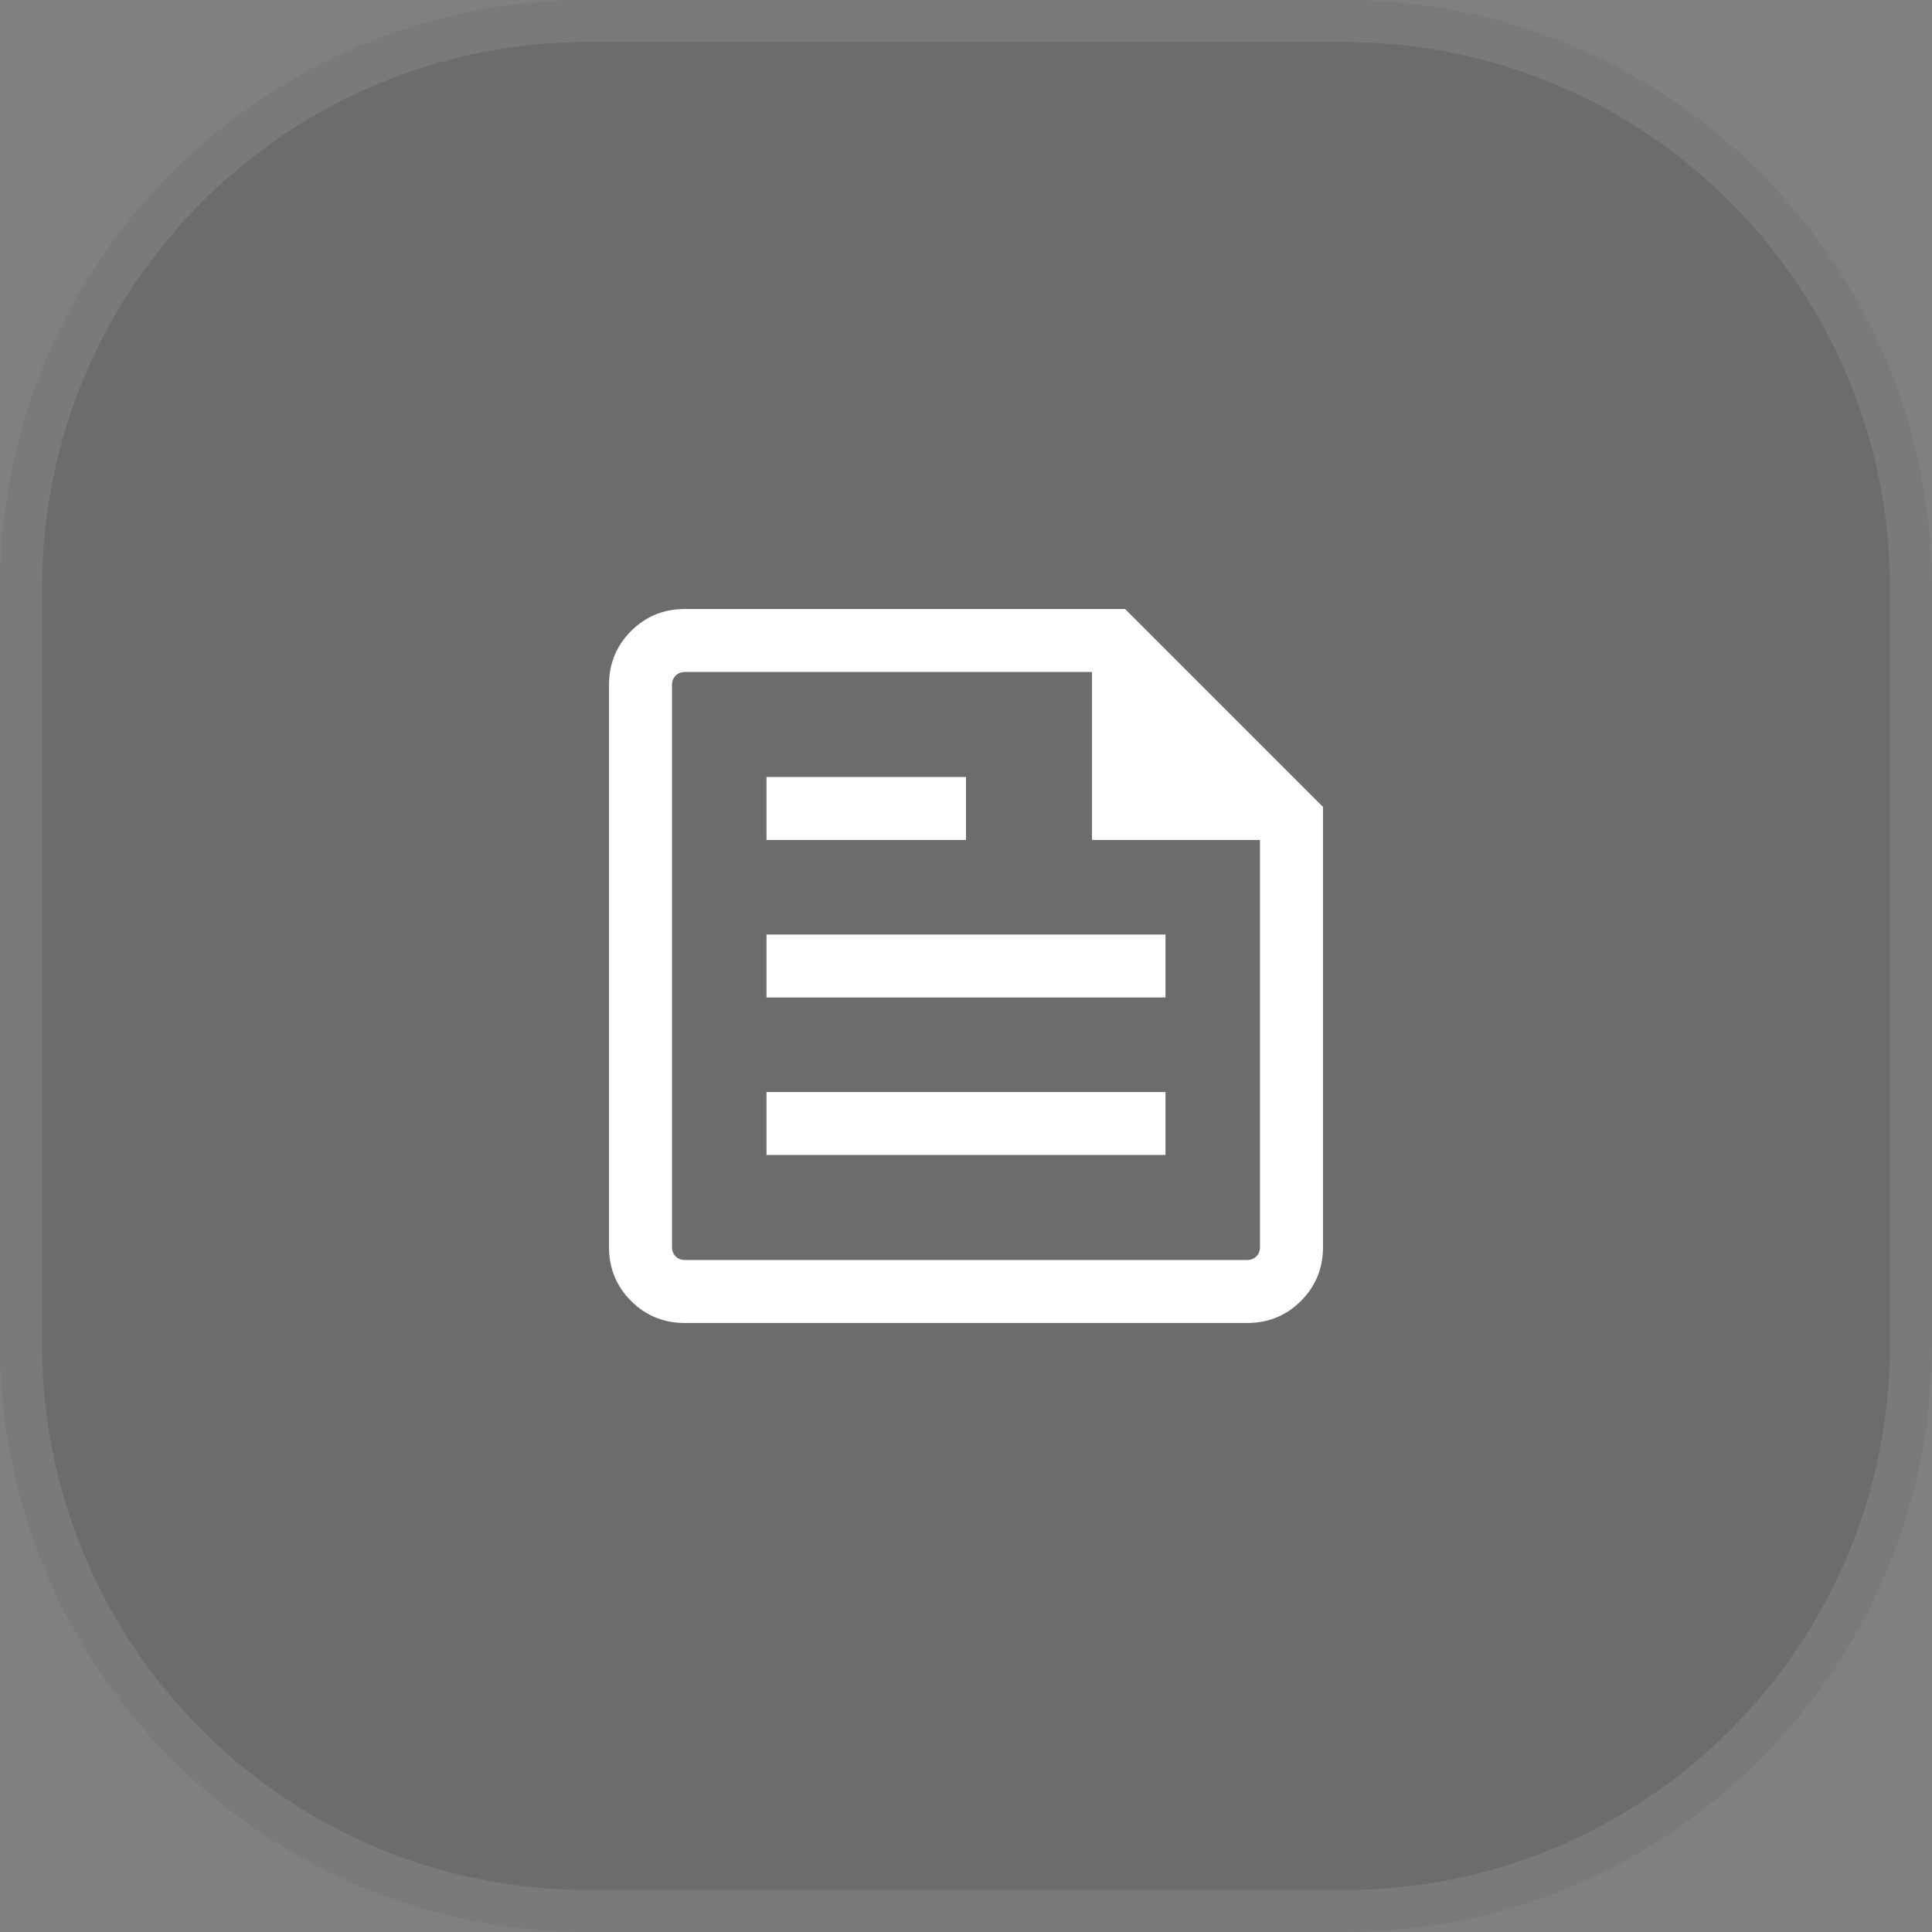
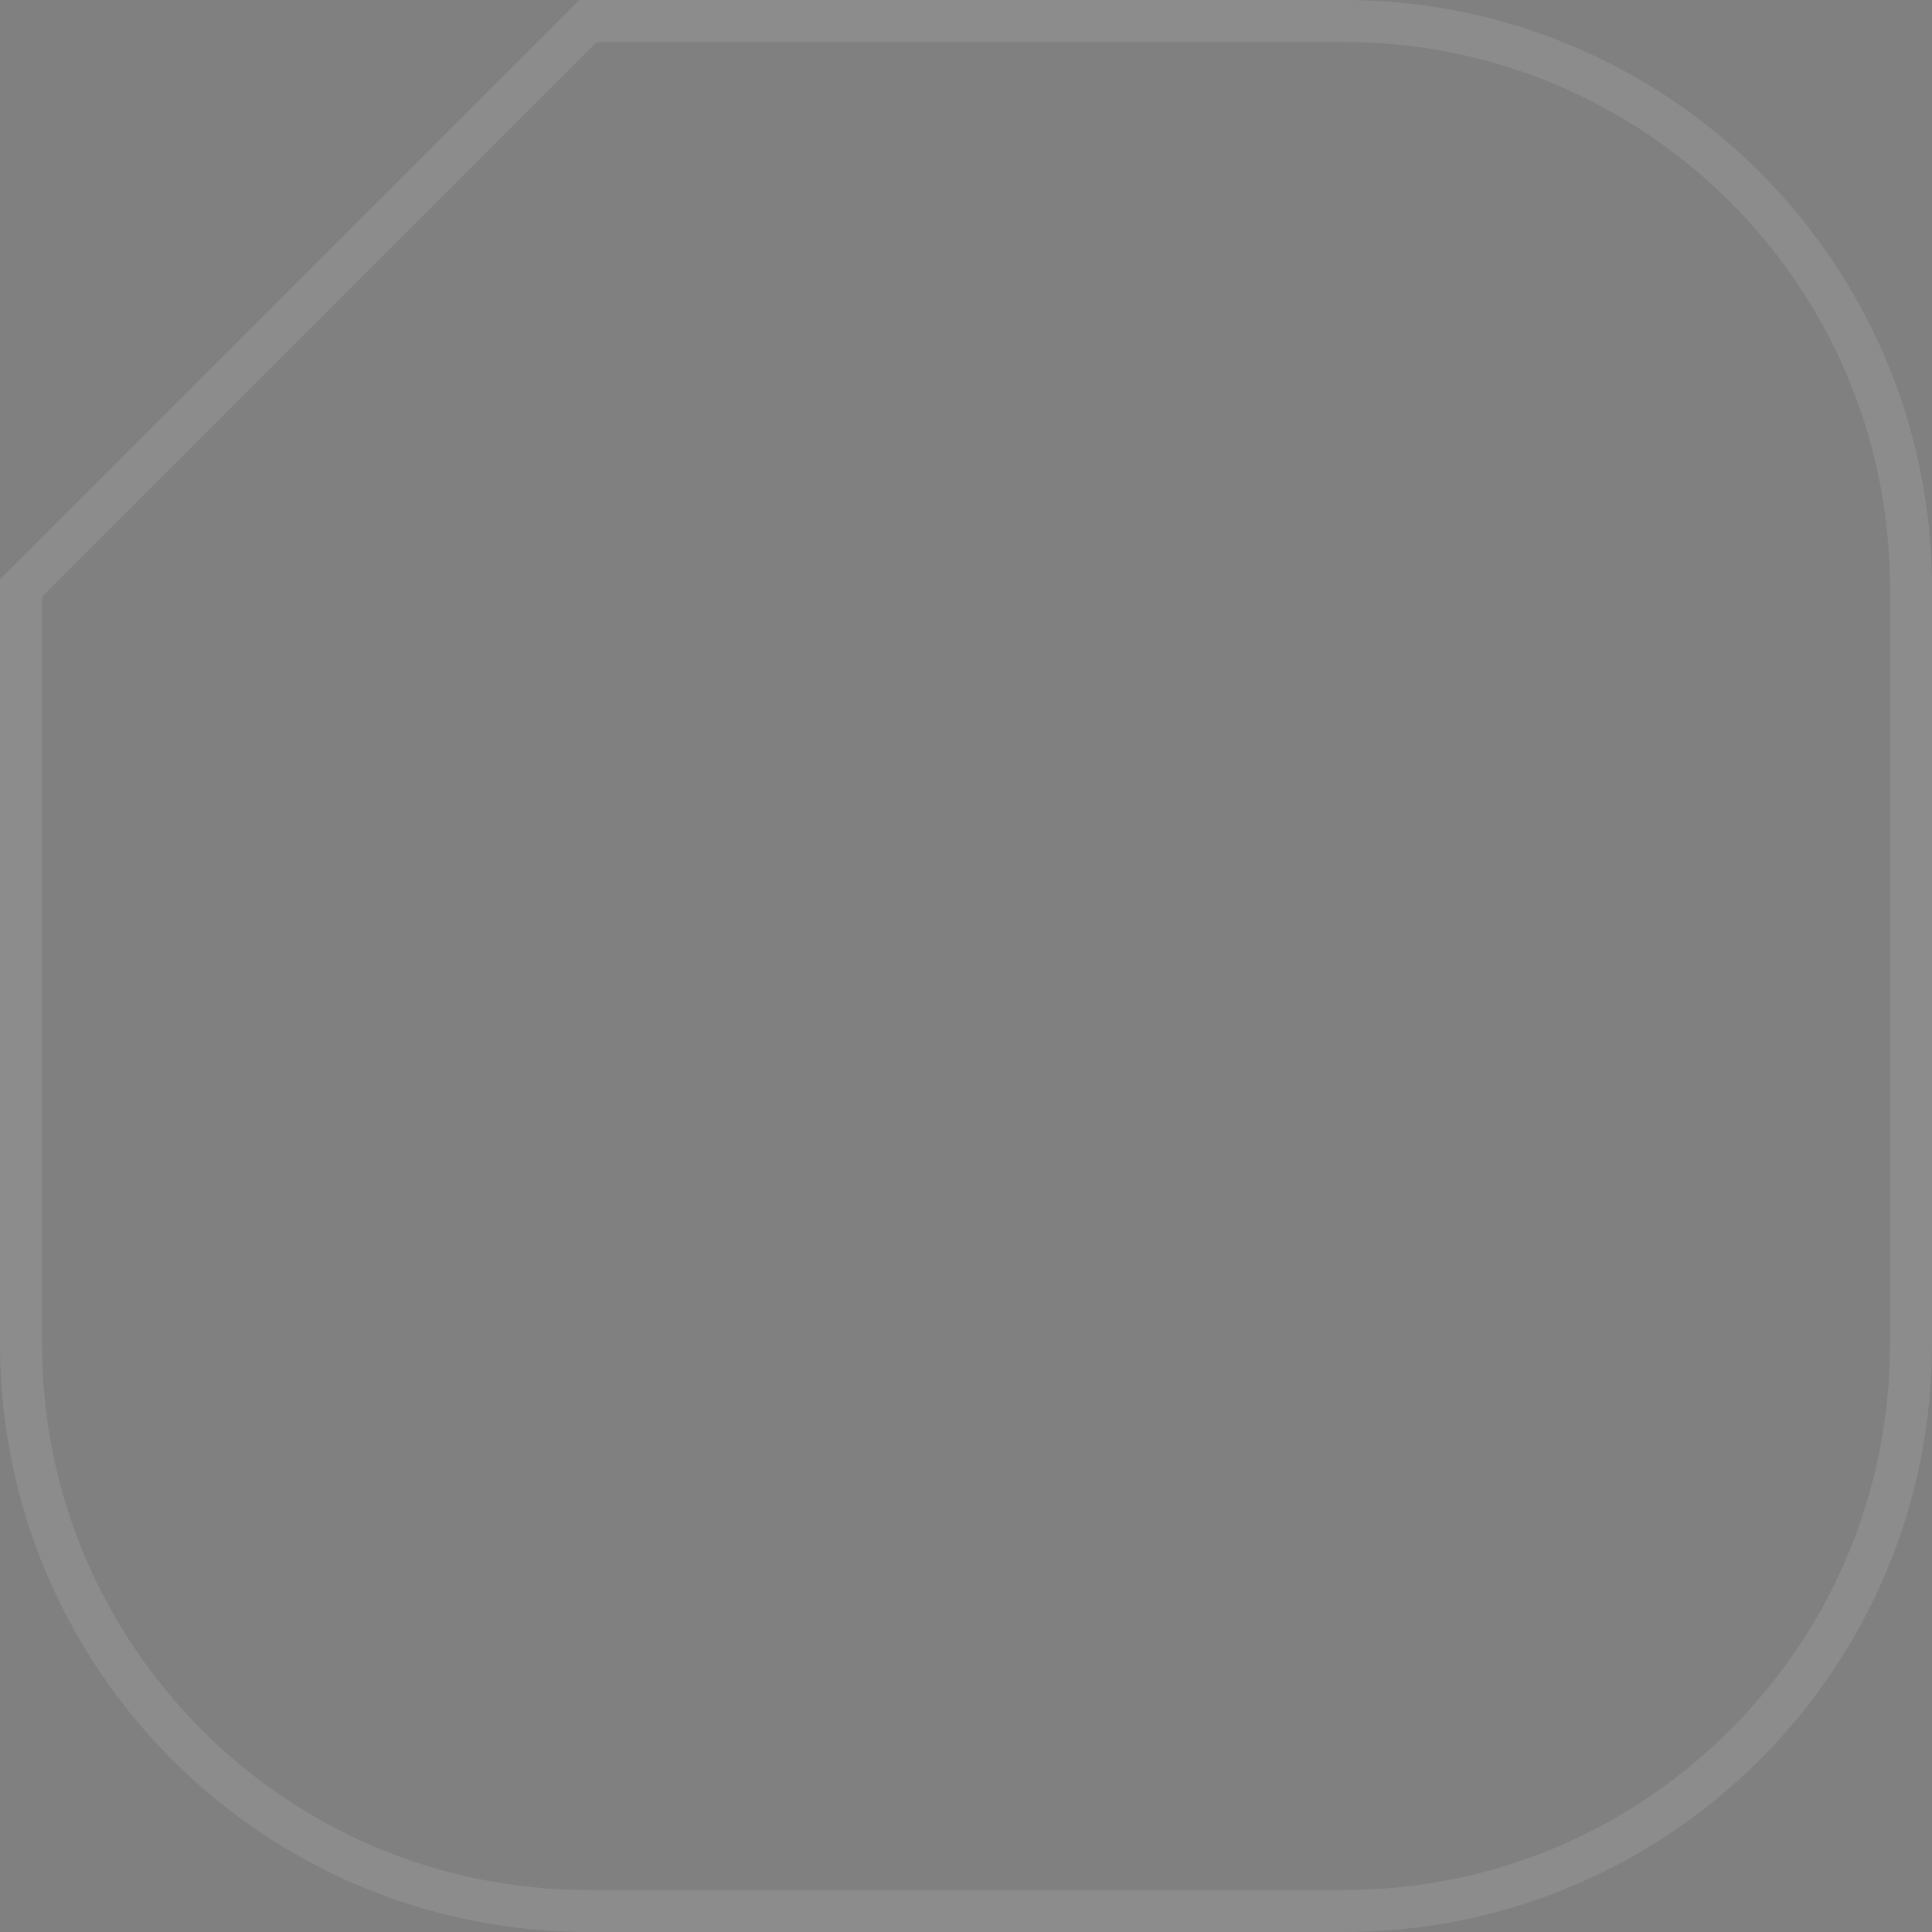
<svg xmlns="http://www.w3.org/2000/svg" width="46" height="46" viewBox="0 0 46 46" fill="none">
  <rect x="0" y="0" width="46" height="46" fill="#808080" stroke="none" />
-   <path d="M0 14C0 6.268 6.268 0 14 0H32C39.732 0 46 6.268 46 14V32C46 39.732 39.732 46 32 46H14C6.268 46 0 39.732 0 32V14Z" fill="#3F3F3F" fill-opacity="0.3" />
-   <path d="M14 0.5H32C39.456 0.5 45.5 6.544 45.5 14V32C45.5 39.456 39.456 45.5 32 45.5H14C6.544 45.5 0.5 39.456 0.5 32V14C0.5 6.544 6.544 0.5 14 0.5Z" stroke="white" stroke-opacity="0.1" />
-   <path d="M16.308 31.5C15.803 31.5 15.375 31.325 15.025 30.975C14.675 30.625 14.5 30.197 14.5 29.692V16.308C14.5 15.803 14.675 15.375 15.025 15.025C15.375 14.675 15.803 14.5 16.308 14.5H26.788L31.5 19.212V29.692C31.5 30.197 31.325 30.625 30.975 30.975C30.625 31.325 30.197 31.5 29.692 31.5H16.308ZM16.308 30H29.692C29.782 30 29.856 29.971 29.913 29.913C29.971 29.856 30 29.782 30 29.692V20H26V16H16.308C16.218 16 16.144 16.029 16.087 16.087C16.029 16.144 16 16.218 16 16.308V29.692C16 29.782 16.029 29.856 16.087 29.913C16.144 29.971 16.218 30 16.308 30ZM18.25 27.5H27.75V26H18.25V27.5ZM18.25 20H23V18.5H18.25V20ZM18.25 23.75H27.75V22.25H18.25V23.75Z" fill="white" />
+   <path d="M14 0.5H32C39.456 0.5 45.5 6.544 45.5 14V32C45.5 39.456 39.456 45.5 32 45.5H14C6.544 45.5 0.5 39.456 0.5 32V14Z" stroke="white" stroke-opacity="0.1" />
</svg>